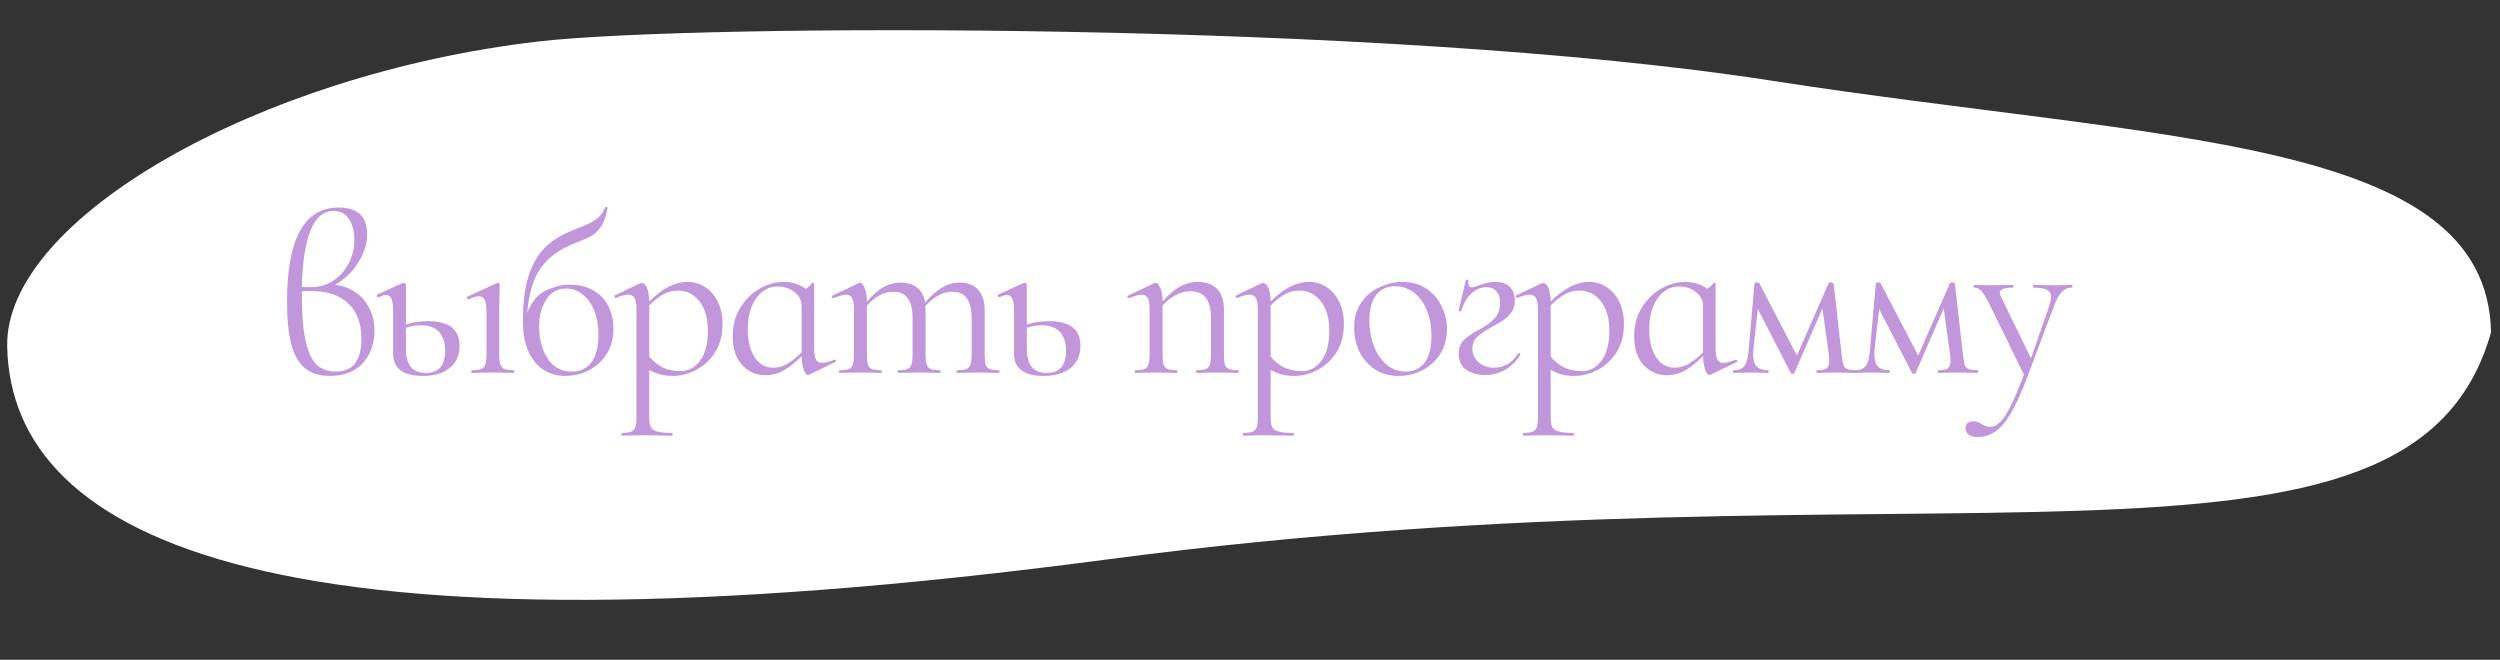
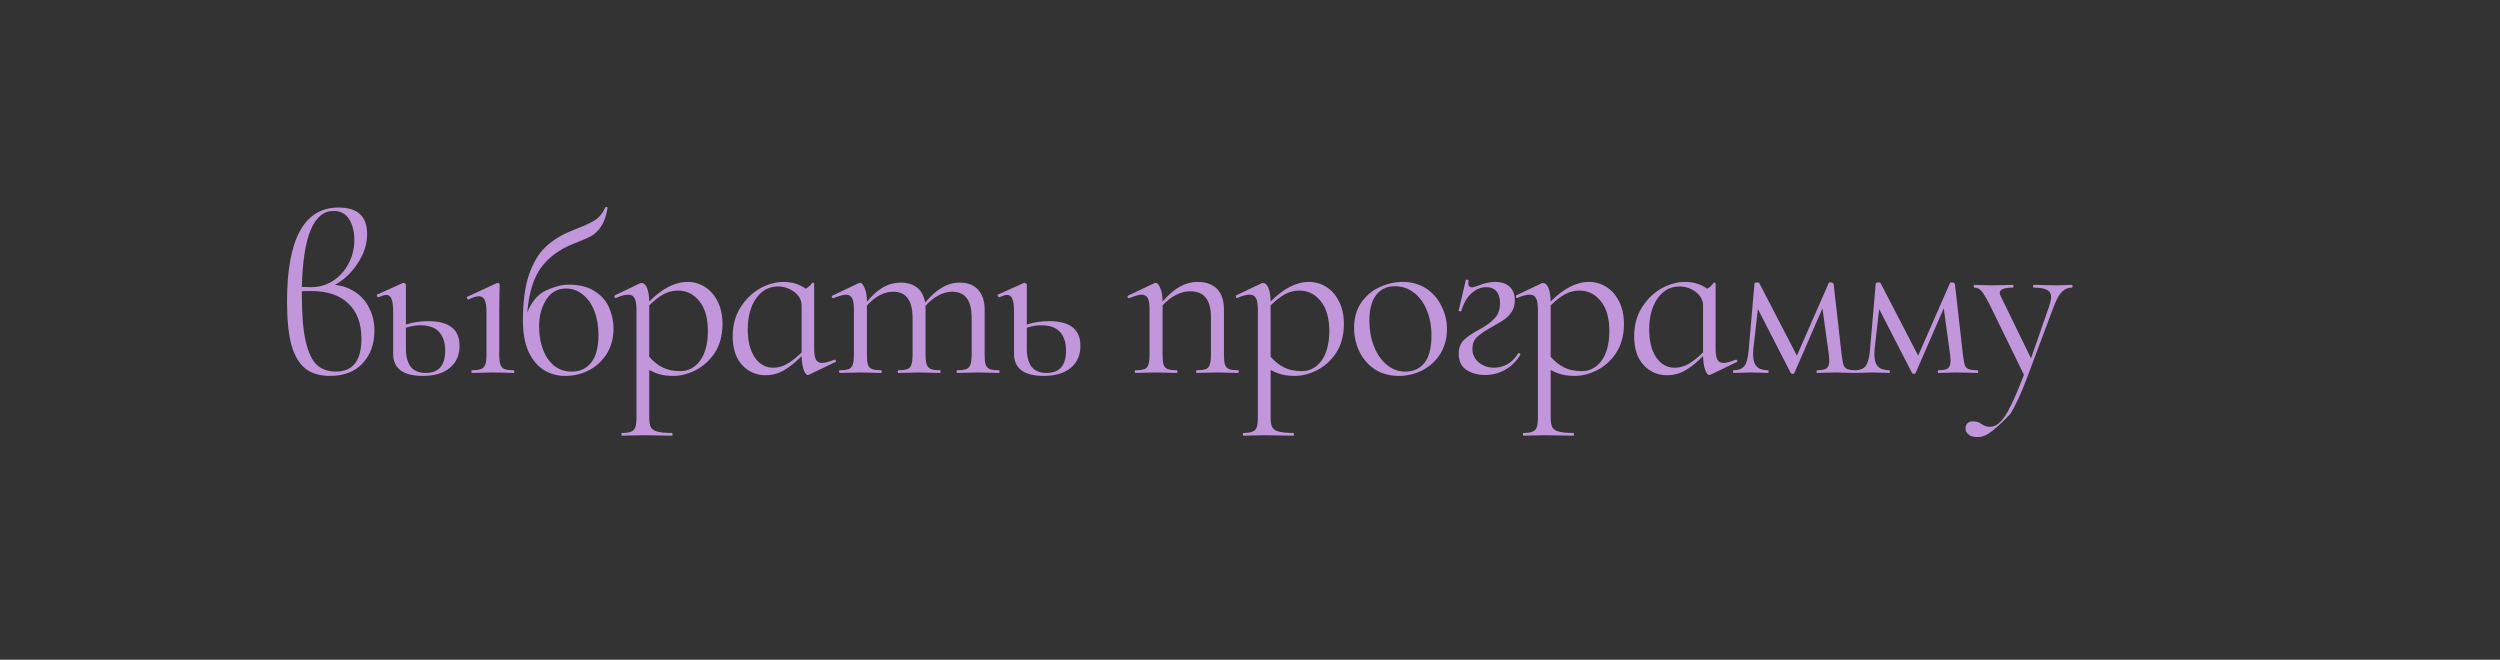
<svg xmlns="http://www.w3.org/2000/svg" width="504" height="133" viewBox="0 0 504 133" fill="none">
  <rect x="0" y="0" width="504" height="133" fill="#333333" stroke="none" />
-   <path d="M502.195 66.991C486.138 123.886 389.557 90.765 223.146 112.79C56.733 134.814 2.247 109.381 1.449 69.834C0.932 44.254 51.801 15.003 108.45 8.372C139.379 4.752 279.548 4.168 357.071 16.251C435.858 28.531 501.397 27.444 502.195 66.991Z" fill="white" />
-   <path d="M67.526 57.431C69.029 57.584 70.378 58.059 71.574 58.856C72.801 59.654 73.751 60.727 74.426 62.077C75.132 63.426 75.484 64.959 75.484 66.677C75.484 69.314 74.702 71.491 73.138 73.209C71.574 74.926 69.366 75.784 66.514 75.784C64.521 75.784 62.895 75.309 61.638 74.359C60.381 73.408 59.43 71.844 58.786 69.666C58.173 67.459 57.866 64.499 57.866 60.788C57.866 48.154 61.331 41.837 68.262 41.837C72.096 41.837 74.012 43.615 74.012 47.172C74.012 49.197 73.383 51.159 72.126 53.06C70.9 54.962 69.366 56.419 67.526 57.431ZM67.25 42.526C63.233 42.526 61.102 47.633 60.856 57.844C61.285 57.875 61.899 57.891 62.696 57.891C64.352 57.891 65.84 57.461 67.158 56.602C68.507 55.713 69.55 54.548 70.286 53.106C71.053 51.635 71.436 50.071 71.436 48.414C71.436 46.697 71.084 45.286 70.378 44.182C69.673 43.078 68.63 42.526 67.25 42.526ZM67.71 74.91C71.145 74.91 72.862 72.703 72.862 68.287C72.862 65.189 71.973 62.812 70.194 61.157C68.446 59.501 65.962 58.672 62.742 58.672C61.914 58.672 61.285 58.688 60.856 58.718V59.547C60.856 63.502 61.117 66.6 61.638 68.838C62.16 71.077 62.911 72.656 63.892 73.576C64.874 74.466 66.146 74.91 67.71 74.91ZM86.342 64.745C90.543 64.745 92.644 66.4 92.644 69.713C92.644 71.614 91.984 73.101 90.666 74.174C89.378 75.248 87.568 75.784 85.238 75.784C83.275 75.784 81.788 75.416 80.776 74.68C79.764 73.914 79.258 72.81 79.258 71.368V62.858C79.258 61.663 79.15 60.804 78.936 60.282C78.721 59.73 78.368 59.455 77.878 59.455C77.54 59.455 77.019 59.608 76.314 59.914H76.268C76.145 59.914 76.053 59.838 75.992 59.684C75.93 59.501 75.961 59.393 76.084 59.362L81.19 57.062L81.374 57.017C81.466 57.017 81.558 57.062 81.65 57.154C81.772 57.216 81.834 57.292 81.834 57.385V65.434C83.183 64.975 84.686 64.745 86.342 64.745ZM103.546 74.635C103.638 74.635 103.684 74.727 103.684 74.91C103.684 75.094 103.638 75.186 103.546 75.186C102.84 75.186 102.273 75.171 101.844 75.141L99.36 75.094L96.876 75.141C96.446 75.171 95.864 75.186 95.128 75.186C95.066 75.186 95.036 75.094 95.036 74.91C95.036 74.727 95.066 74.635 95.128 74.635C95.956 74.635 96.569 74.558 96.968 74.404C97.397 74.221 97.688 73.914 97.842 73.484C97.995 73.025 98.072 72.35 98.072 71.46V62.858C98.072 61.755 97.949 60.957 97.704 60.467C97.489 59.976 97.106 59.73 96.554 59.73C96.002 59.73 95.312 59.945 94.484 60.374H94.438C94.315 60.374 94.223 60.298 94.162 60.145C94.1 59.991 94.116 59.884 94.208 59.822L100.188 57.062L100.372 57.017C100.433 57.017 100.51 57.062 100.602 57.154C100.694 57.216 100.74 57.292 100.74 57.385C100.74 57.599 100.724 58.212 100.694 59.224C100.663 60.236 100.648 61.432 100.648 62.812V71.46C100.648 72.38 100.724 73.055 100.878 73.484C101.031 73.914 101.307 74.221 101.706 74.404C102.104 74.558 102.718 74.635 103.546 74.635ZM85.836 75.186C88.442 75.186 89.746 73.684 89.746 70.678C89.746 69.115 89.347 67.873 88.55 66.953C87.752 66.032 86.48 65.573 84.732 65.573C83.781 65.573 82.815 65.741 81.834 66.079V70.311C81.834 71.874 82.156 73.086 82.8 73.945C83.474 74.772 84.486 75.186 85.836 75.186ZM114.666 57.385C116.812 57.385 118.56 57.829 119.91 58.718C121.259 59.577 122.225 60.681 122.808 62.031C123.39 63.38 123.682 64.775 123.682 66.216C123.682 68.148 123.237 69.835 122.348 71.276C121.458 72.718 120.262 73.837 118.76 74.635C117.288 75.401 115.662 75.784 113.884 75.784C112.381 75.784 110.986 75.401 109.698 74.635C108.41 73.837 107.367 72.611 106.57 70.954C105.803 69.268 105.42 67.167 105.42 64.653C105.42 60.911 105.818 57.844 106.616 55.453C107.444 53.03 108.578 51.129 110.02 49.748C111.492 48.368 113.347 47.249 115.586 46.391L116.46 46.023C117.932 45.471 119.097 44.919 119.956 44.367C120.814 43.815 121.504 42.971 122.026 41.837C122.056 41.714 122.148 41.683 122.302 41.745C122.486 41.775 122.547 41.837 122.486 41.928C122.21 43.554 121.765 44.811 121.152 45.7C120.569 46.559 119.894 47.203 119.128 47.633C118.361 48.031 117.15 48.553 115.494 49.197C112.734 50.3 110.587 51.895 109.054 53.98C107.551 56.035 106.631 59.041 106.294 62.996C107.183 60.788 108.456 59.301 110.112 58.535C111.798 57.768 113.316 57.385 114.666 57.385ZM115.264 74.91C116.92 74.91 118.223 74.312 119.174 73.117C120.155 71.89 120.646 70.019 120.646 67.504C120.646 65.695 120.37 64.085 119.818 62.675C119.266 61.264 118.484 60.16 117.472 59.362C116.49 58.565 115.371 58.166 114.114 58.166C112.396 58.166 111.062 58.918 110.112 60.42C109.161 61.923 108.686 63.702 108.686 65.757C108.686 68.394 109.268 70.587 110.434 72.335C111.599 74.052 113.209 74.91 115.264 74.91ZM138.617 56.833C139.874 56.833 141.04 57.17 142.113 57.844C143.186 58.519 144.045 59.501 144.689 60.788C145.333 62.077 145.655 63.579 145.655 65.296C145.655 67.597 145.134 69.544 144.091 71.138C143.048 72.703 141.76 73.868 140.227 74.635C138.724 75.401 137.237 75.784 135.765 75.784C134.814 75.784 133.956 75.692 133.189 75.508C132.453 75.325 131.686 75.018 130.889 74.588V84.111C130.889 85.031 130.996 85.705 131.211 86.135C131.456 86.564 131.901 86.855 132.545 87.008C133.189 87.192 134.17 87.284 135.489 87.284C135.55 87.284 135.581 87.376 135.581 87.561C135.581 87.745 135.55 87.837 135.489 87.837C134.446 87.837 133.618 87.821 133.005 87.79L129.647 87.745L127.117 87.79C126.688 87.821 126.12 87.837 125.415 87.837C125.323 87.837 125.277 87.745 125.277 87.561C125.277 87.376 125.323 87.284 125.415 87.284C126.243 87.284 126.856 87.192 127.255 87.008C127.654 86.855 127.93 86.564 128.083 86.135C128.236 85.705 128.313 85.031 128.313 84.111V62.49C128.313 61.386 128.19 60.605 127.945 60.145C127.7 59.654 127.27 59.408 126.657 59.408C125.982 59.408 125.17 59.623 124.219 60.053L124.127 60.099C124.004 60.099 123.928 60.022 123.897 59.868C123.836 59.715 123.851 59.608 123.943 59.547L129.049 57.108C129.11 57.078 129.218 57.062 129.371 57.062C129.8 57.062 130.153 57.385 130.429 58.029C130.705 58.672 130.858 59.593 130.889 60.788C133.496 58.151 136.072 56.833 138.617 56.833ZM137.145 74.819C138.77 74.819 140.104 74.113 141.147 72.703C142.19 71.261 142.711 69.268 142.711 66.722C142.711 64.147 142.144 62.153 141.009 60.742C139.874 59.301 138.433 58.581 136.685 58.581C135.612 58.581 134.615 58.841 133.695 59.362C132.775 59.884 131.84 60.62 130.889 61.571V71.921C131.717 72.871 132.622 73.592 133.603 74.082C134.584 74.573 135.765 74.819 137.145 74.819ZM168.275 72.519C168.398 72.519 168.474 72.595 168.505 72.749C168.566 72.871 168.536 72.948 168.413 72.978L163.077 75.555C163.016 75.585 162.939 75.6 162.847 75.6C162.571 75.6 162.295 75.248 162.019 74.543C161.774 73.806 161.636 72.886 161.605 71.782C160.47 72.948 159.32 73.883 158.155 74.588C156.99 75.294 155.717 75.647 154.337 75.647C152.466 75.647 150.887 74.957 149.599 73.576C148.342 72.197 147.713 70.264 147.713 67.781C147.713 65.573 148.234 63.641 149.277 61.984C150.32 60.328 151.623 59.056 153.187 58.166C154.782 57.277 156.376 56.833 157.971 56.833C159.688 56.833 161.176 57.292 162.433 58.212C162.985 57.906 163.414 57.507 163.721 57.017C163.752 56.955 163.828 56.955 163.951 57.017C164.074 57.047 164.135 57.093 164.135 57.154V70.264C164.135 71.307 164.258 72.058 164.503 72.519C164.748 72.948 165.162 73.162 165.745 73.162C166.266 73.162 167.079 72.948 168.183 72.519H168.275ZM155.901 74.129C156.913 74.129 157.879 73.853 158.799 73.3C159.75 72.718 160.685 71.966 161.605 71.046V61.663C161.605 60.528 161.114 59.593 160.133 58.856C159.152 58.12 158.048 57.752 156.821 57.752C155.012 57.752 153.54 58.565 152.405 60.191C151.301 61.785 150.749 63.87 150.749 66.447C150.749 68.746 151.209 70.602 152.129 72.013C153.08 73.423 154.337 74.129 155.901 74.129ZM201.36 74.635C201.452 74.635 201.498 74.727 201.498 74.91C201.498 75.094 201.452 75.186 201.36 75.186C200.655 75.186 200.087 75.171 199.658 75.141L197.174 75.094L194.69 75.141C194.261 75.171 193.693 75.186 192.988 75.186C192.896 75.186 192.85 75.094 192.85 74.91C192.85 74.727 192.896 74.635 192.988 74.635C193.816 74.635 194.429 74.558 194.828 74.404C195.227 74.221 195.503 73.914 195.656 73.484C195.809 73.025 195.886 72.35 195.886 71.46V64.147C195.886 62.337 195.564 61.003 194.92 60.145C194.276 59.255 193.279 58.81 191.93 58.81C191.01 58.81 190.075 59.071 189.124 59.593C188.204 60.083 187.345 60.788 186.548 61.709C186.579 61.862 186.594 62.107 186.594 62.444V71.46C186.594 72.38 186.671 73.055 186.824 73.484C186.977 73.914 187.253 74.221 187.652 74.404C188.051 74.558 188.664 74.635 189.492 74.635C189.584 74.635 189.63 74.727 189.63 74.91C189.63 75.094 189.584 75.186 189.492 75.186C188.787 75.186 188.219 75.171 187.79 75.141L185.306 75.094L182.776 75.141C182.377 75.171 181.825 75.186 181.12 75.186C181.028 75.186 180.982 75.094 180.982 74.91C180.982 74.727 181.028 74.635 181.12 74.635C181.948 74.635 182.561 74.558 182.96 74.404C183.359 74.221 183.619 73.914 183.742 73.484C183.895 73.055 183.972 72.38 183.972 71.46V64.147C183.972 62.337 183.65 61.003 183.006 60.145C182.362 59.255 181.381 58.81 180.062 58.81C179.142 58.81 178.222 59.056 177.302 59.547C176.382 60.037 175.539 60.727 174.772 61.617V71.46C174.772 72.38 174.833 73.055 174.956 73.484C175.109 73.914 175.385 74.221 175.784 74.404C176.183 74.558 176.796 74.635 177.624 74.635C177.716 74.635 177.762 74.727 177.762 74.91C177.762 75.094 177.716 75.186 177.624 75.186C176.919 75.186 176.367 75.171 175.968 75.141L173.484 75.094L170.954 75.141C170.555 75.171 170.003 75.186 169.298 75.186C169.206 75.186 169.16 75.094 169.16 74.91C169.16 74.727 169.206 74.635 169.298 74.635C170.126 74.635 170.739 74.558 171.138 74.404C171.537 74.221 171.797 73.914 171.92 73.484C172.073 73.055 172.15 72.38 172.15 71.46V62.352C172.15 61.31 172.027 60.559 171.782 60.099C171.537 59.639 171.123 59.408 170.54 59.408C170.049 59.408 169.221 59.639 168.056 60.099H167.964C167.841 60.099 167.749 60.037 167.688 59.914C167.657 59.761 167.703 59.654 167.826 59.593L173.162 57.062C173.223 57.032 173.315 57.017 173.438 57.017C173.714 57.017 174.005 57.369 174.312 58.075C174.619 58.78 174.772 59.684 174.772 60.788V60.834C175.876 59.485 176.98 58.504 178.084 57.891C179.188 57.277 180.338 56.971 181.534 56.971C182.914 56.971 184.033 57.308 184.892 57.983C185.751 58.657 186.287 59.669 186.502 61.019C187.637 59.639 188.771 58.627 189.906 57.983C191.041 57.308 192.221 56.971 193.448 56.971C195.073 56.971 196.315 57.446 197.174 58.397C198.063 59.316 198.508 60.697 198.508 62.536V71.46C198.508 72.38 198.569 73.055 198.692 73.484C198.845 73.914 199.121 74.221 199.52 74.404C199.919 74.558 200.532 74.635 201.36 74.635ZM211.512 64.745C215.713 64.745 217.814 66.4 217.814 69.713C217.814 71.614 217.155 73.101 215.836 74.174C214.548 75.248 212.739 75.784 210.408 75.784C208.445 75.784 206.958 75.416 205.946 74.68C204.934 73.914 204.428 72.81 204.428 71.368V62.858C204.428 61.663 204.321 60.804 204.106 60.282C203.891 59.73 203.539 59.455 203.048 59.455C202.711 59.455 202.189 59.608 201.484 59.914H201.438C201.315 59.914 201.223 59.838 201.162 59.684C201.101 59.501 201.131 59.393 201.254 59.362L206.36 57.062L206.544 57.017C206.636 57.017 206.728 57.062 206.82 57.154C206.943 57.216 207.004 57.292 207.004 57.385V65.434C208.353 64.975 209.856 64.745 211.512 64.745ZM211.006 75.186C213.613 75.186 214.916 73.684 214.916 70.678C214.916 69.115 214.517 67.873 213.72 66.953C212.923 66.032 211.65 65.573 209.902 65.573C208.951 65.573 207.985 65.741 207.004 66.079V70.311C207.004 71.874 207.326 73.086 207.97 73.945C208.645 74.772 209.657 75.186 211.006 75.186ZM249.602 74.635C249.694 74.635 249.74 74.727 249.74 74.91C249.74 75.094 249.694 75.186 249.602 75.186C248.897 75.186 248.345 75.171 247.946 75.141L245.462 75.094L242.932 75.141C242.533 75.171 241.981 75.186 241.276 75.186C241.184 75.186 241.138 75.094 241.138 74.91C241.138 74.727 241.184 74.635 241.276 74.635C242.104 74.635 242.717 74.558 243.116 74.404C243.515 74.221 243.775 73.914 243.898 73.484C244.051 73.055 244.128 72.38 244.128 71.46V64.008C244.128 62.199 243.775 60.865 243.07 60.007C242.395 59.148 241.337 58.718 239.896 58.718C238.945 58.718 237.979 58.979 236.998 59.501C236.047 59.991 235.173 60.681 234.376 61.571V71.46C234.376 72.38 234.437 73.055 234.56 73.484C234.713 73.914 234.989 74.221 235.388 74.404C235.787 74.558 236.4 74.635 237.228 74.635C237.32 74.635 237.366 74.727 237.366 74.91C237.366 75.094 237.32 75.186 237.228 75.186C236.523 75.186 235.971 75.171 235.572 75.141L233.088 75.094L230.558 75.141C230.159 75.171 229.607 75.186 228.902 75.186C228.81 75.186 228.764 75.094 228.764 74.91C228.764 74.727 228.81 74.635 228.902 74.635C229.73 74.635 230.343 74.558 230.742 74.404C231.141 74.221 231.401 73.914 231.524 73.484C231.677 73.055 231.754 72.38 231.754 71.46V62.352C231.754 61.31 231.631 60.559 231.386 60.099C231.141 59.639 230.727 59.408 230.144 59.408C229.653 59.408 228.825 59.639 227.66 60.099H227.568C227.445 60.099 227.353 60.037 227.292 59.914C227.261 59.761 227.307 59.654 227.43 59.593L232.766 57.062C232.827 57.032 232.919 57.017 233.042 57.017C233.318 57.017 233.609 57.369 233.916 58.075C234.223 58.78 234.376 59.684 234.376 60.788C235.541 59.439 236.691 58.443 237.826 57.798C238.991 57.154 240.187 56.833 241.414 56.833C243.131 56.833 244.45 57.308 245.37 58.258C246.29 59.209 246.75 60.605 246.75 62.444V71.46C246.75 72.38 246.811 73.055 246.934 73.484C247.087 73.914 247.363 74.221 247.762 74.404C248.161 74.558 248.774 74.635 249.602 74.635ZM263.89 56.833C265.147 56.833 266.312 57.17 267.386 57.844C268.459 58.519 269.318 59.501 269.962 60.788C270.606 62.077 270.928 63.579 270.928 65.296C270.928 67.597 270.406 69.544 269.364 71.138C268.321 72.703 267.033 73.868 265.5 74.635C263.997 75.401 262.51 75.784 261.038 75.784C260.087 75.784 259.228 75.692 258.462 75.508C257.726 75.325 256.959 75.018 256.162 74.588V84.111C256.162 85.031 256.269 85.705 256.484 86.135C256.729 86.564 257.174 86.855 257.818 87.008C258.462 87.192 259.443 87.284 260.762 87.284C260.823 87.284 260.854 87.376 260.854 87.561C260.854 87.745 260.823 87.837 260.762 87.837C259.719 87.837 258.891 87.821 258.278 87.79L254.92 87.745L252.39 87.79C251.96 87.821 251.393 87.837 250.688 87.837C250.596 87.837 250.55 87.745 250.55 87.561C250.55 87.376 250.596 87.284 250.688 87.284C251.516 87.284 252.129 87.192 252.528 87.008C252.926 86.855 253.202 86.564 253.356 86.135C253.509 85.705 253.586 85.031 253.586 84.111V62.49C253.586 61.386 253.463 60.605 253.218 60.145C252.972 59.654 252.543 59.408 251.93 59.408C251.255 59.408 250.442 59.623 249.492 60.053L249.4 60.099C249.277 60.099 249.2 60.022 249.17 59.868C249.108 59.715 249.124 59.608 249.216 59.547L254.322 57.108C254.383 57.078 254.49 57.062 254.644 57.062C255.073 57.062 255.426 57.385 255.702 58.029C255.978 58.672 256.131 59.593 256.162 60.788C258.768 58.151 261.344 56.833 263.89 56.833ZM262.418 74.819C264.043 74.819 265.377 74.113 266.42 72.703C267.462 71.261 267.984 69.268 267.984 66.722C267.984 64.147 267.416 62.153 266.282 60.742C265.147 59.301 263.706 58.581 261.958 58.581C260.884 58.581 259.888 58.841 258.968 59.362C258.048 59.884 257.112 60.62 256.162 61.571V71.921C256.99 72.871 257.894 73.592 258.876 74.082C259.857 74.573 261.038 74.819 262.418 74.819ZM281.956 75.784C280.177 75.784 278.598 75.355 277.218 74.496C275.869 73.607 274.826 72.427 274.09 70.954C273.354 69.452 272.986 67.826 272.986 66.079C272.986 64.085 273.461 62.398 274.412 61.019C275.393 59.608 276.635 58.565 278.138 57.891C279.671 57.185 281.22 56.833 282.784 56.833C284.593 56.833 286.173 57.277 287.522 58.166C288.871 59.056 289.899 60.236 290.604 61.709C291.34 63.15 291.708 64.683 291.708 66.308C291.708 68.21 291.263 69.881 290.374 71.323C289.485 72.733 288.289 73.837 286.786 74.635C285.314 75.401 283.704 75.784 281.956 75.784ZM283.29 74.91C284.977 74.91 286.28 74.312 287.2 73.117C288.12 71.921 288.58 70.081 288.58 67.597C288.58 65.695 288.258 63.993 287.614 62.49C287.001 60.988 286.142 59.822 285.038 58.995C283.934 58.136 282.677 57.706 281.266 57.706C279.61 57.706 278.322 58.304 277.402 59.501C276.513 60.697 276.068 62.414 276.068 64.653C276.068 66.523 276.375 68.24 276.988 69.805C277.601 71.368 278.46 72.611 279.564 73.531C280.668 74.451 281.91 74.91 283.29 74.91ZM299.644 57.891C298.57 57.891 297.574 58.304 296.654 59.133C295.734 59.961 295.044 61.157 294.584 62.721C294.584 62.751 294.522 62.767 294.4 62.767C294.154 62.767 294.047 62.705 294.078 62.583L295.504 56.465C295.565 56.403 295.626 56.373 295.688 56.373C295.78 56.373 295.872 56.403 295.964 56.465C296.056 56.495 296.086 56.526 296.056 56.556C296.025 56.679 296.01 56.848 296.01 57.062C296.01 57.369 296.086 57.599 296.24 57.752C296.393 57.875 296.562 57.937 296.746 57.937C296.93 57.937 297.359 57.814 298.034 57.569C299.291 57.078 300.41 56.833 301.392 56.833C302.71 56.833 303.707 57.17 304.382 57.844C305.056 58.489 305.394 59.393 305.394 60.559C305.394 61.417 305.194 62.169 304.796 62.812C304.397 63.426 303.906 63.947 303.324 64.376C302.741 64.775 301.928 65.266 300.886 65.849C299.475 66.615 298.448 67.305 297.804 67.918C297.16 68.501 296.838 69.299 296.838 70.311C296.838 71.415 297.267 72.335 298.126 73.07C298.984 73.776 300.012 74.129 301.208 74.129C302.158 74.129 303.048 73.898 303.876 73.439C304.734 72.948 305.455 72.227 306.038 71.276C306.068 71.215 306.13 71.184 306.222 71.184C306.314 71.184 306.39 71.231 306.452 71.323C306.513 71.415 306.513 71.507 306.452 71.599C305.654 72.886 304.627 73.883 303.37 74.588C302.143 75.263 300.824 75.6 299.414 75.6C297.972 75.6 296.715 75.263 295.642 74.588C294.599 73.883 294.078 72.794 294.078 71.323C294.078 70.188 294.4 69.283 295.044 68.609C295.718 67.934 296.746 67.228 298.126 66.493C299.536 65.726 300.594 64.959 301.3 64.192C302.036 63.426 302.404 62.398 302.404 61.111C302.404 60.068 302.158 59.27 301.668 58.718C301.208 58.166 300.533 57.891 299.644 57.891ZM320.349 56.833C321.607 56.833 322.772 57.17 323.845 57.844C324.919 58.519 325.777 59.501 326.421 60.788C327.065 62.077 327.387 63.579 327.387 65.296C327.387 67.597 326.866 69.544 325.823 71.138C324.781 72.703 323.493 73.868 321.959 74.635C320.457 75.401 318.969 75.784 317.497 75.784C316.547 75.784 315.688 75.692 314.921 75.508C314.185 75.325 313.419 75.018 312.621 74.588V84.111C312.621 85.031 312.729 85.705 312.943 86.135C313.189 86.564 313.633 86.855 314.277 87.008C314.921 87.192 315.903 87.284 317.221 87.284C317.283 87.284 317.313 87.376 317.313 87.561C317.313 87.745 317.283 87.837 317.221 87.837C316.179 87.837 315.351 87.821 314.737 87.79L311.379 87.745L308.849 87.79C308.42 87.821 307.853 87.837 307.147 87.837C307.055 87.837 307.009 87.745 307.009 87.561C307.009 87.376 307.055 87.284 307.147 87.284C307.975 87.284 308.589 87.192 308.987 87.008C309.386 86.855 309.662 86.564 309.815 86.135C309.969 85.705 310.045 85.031 310.045 84.111V62.49C310.045 61.386 309.923 60.605 309.677 60.145C309.432 59.654 309.003 59.408 308.389 59.408C307.715 59.408 306.902 59.623 305.951 60.053L305.859 60.099C305.737 60.099 305.66 60.022 305.629 59.868C305.568 59.715 305.583 59.608 305.675 59.547L310.781 57.108C310.843 57.078 310.95 57.062 311.103 57.062C311.533 57.062 311.885 57.385 312.161 58.029C312.437 58.672 312.591 59.593 312.621 60.788C315.228 58.151 317.804 56.833 320.349 56.833ZM318.877 74.819C320.503 74.819 321.837 74.113 322.879 72.703C323.922 71.261 324.443 69.268 324.443 66.722C324.443 64.147 323.876 62.153 322.741 60.742C321.607 59.301 320.165 58.581 318.417 58.581C317.344 58.581 316.347 58.841 315.427 59.362C314.507 59.884 313.572 60.62 312.621 61.571V71.921C313.449 72.871 314.354 73.592 315.335 74.082C316.317 74.573 317.497 74.819 318.877 74.819ZM350.007 72.519C350.13 72.519 350.207 72.595 350.237 72.749C350.299 72.871 350.268 72.948 350.145 72.978L344.809 75.555C344.748 75.585 344.671 75.6 344.579 75.6C344.303 75.6 344.027 75.248 343.751 74.543C343.506 73.806 343.368 72.886 343.337 71.782C342.203 72.948 341.053 73.883 339.887 74.588C338.722 75.294 337.449 75.647 336.069 75.647C334.199 75.647 332.619 74.957 331.331 73.576C330.074 72.197 329.445 70.264 329.445 67.781C329.445 65.573 329.967 63.641 331.009 61.984C332.052 60.328 333.355 59.056 334.919 58.166C336.514 57.277 338.109 56.833 339.703 56.833C341.421 56.833 342.908 57.292 344.165 58.212C344.717 57.906 345.147 57.507 345.453 57.017C345.484 56.955 345.561 56.955 345.683 57.017C345.806 57.047 345.867 57.093 345.867 57.154V70.264C345.867 71.307 345.99 72.058 346.235 72.519C346.481 72.948 346.895 73.162 347.477 73.162C347.999 73.162 348.811 72.948 349.915 72.519H350.007ZM337.633 74.129C338.645 74.129 339.611 73.853 340.531 73.3C341.482 72.718 342.417 71.966 343.337 71.046V61.663C343.337 60.528 342.847 59.593 341.865 58.856C340.884 58.12 339.78 57.752 338.553 57.752C336.744 57.752 335.272 58.565 334.137 60.191C333.033 61.785 332.481 63.87 332.481 66.447C332.481 68.746 332.941 70.602 333.861 72.013C334.812 73.423 336.069 74.129 337.633 74.129ZM374.26 74.635C374.322 74.635 374.352 74.727 374.352 74.91C374.352 75.094 374.322 75.186 374.26 75.186C373.432 75.186 372.788 75.171 372.328 75.141L370.074 75.094L367.866 75.141C367.498 75.171 366.992 75.186 366.348 75.186C366.256 75.186 366.21 75.094 366.21 74.91C366.21 74.727 366.256 74.635 366.348 74.635C367.238 74.635 367.866 74.512 368.234 74.266C368.602 73.99 368.786 73.469 368.786 72.703C368.786 72.519 368.756 72.12 368.694 71.507L367.406 62.169L361.748 75.186C361.718 75.309 361.595 75.371 361.38 75.371C361.227 75.371 361.104 75.309 361.012 75.186L354.388 62.306L353.468 70.403C353.438 70.648 353.422 70.985 353.422 71.415C353.422 72.549 353.668 73.377 354.158 73.898C354.649 74.389 355.4 74.635 356.412 74.635C356.504 74.635 356.55 74.727 356.55 74.91C356.55 75.094 356.504 75.186 356.412 75.186C355.738 75.186 355.232 75.171 354.894 75.141L353.008 75.094L351.076 75.141C350.708 75.171 350.187 75.186 349.512 75.186C349.42 75.186 349.374 75.094 349.374 74.91C349.374 74.727 349.42 74.635 349.512 74.635C350.555 74.635 351.291 74.328 351.72 73.715C352.15 73.101 352.426 71.997 352.548 70.403L353.698 57.2C353.698 57.108 353.744 57.047 353.836 57.017C353.959 56.955 354.082 56.925 354.204 56.925C354.419 56.925 354.572 56.971 354.664 57.062L362.254 71.691L368.648 57.108C368.679 56.986 368.817 56.925 369.062 56.925C369.216 56.925 369.338 56.955 369.43 57.017C369.553 57.078 369.63 57.154 369.66 57.246L371.27 71.46C371.393 72.472 371.516 73.178 371.638 73.576C371.792 73.975 372.052 74.251 372.42 74.404C372.788 74.558 373.402 74.635 374.26 74.635ZM398.71 74.635C398.772 74.635 398.802 74.727 398.802 74.91C398.802 75.094 398.772 75.186 398.71 75.186C397.882 75.186 397.238 75.171 396.778 75.141L394.524 75.094L392.316 75.141C391.948 75.171 391.442 75.186 390.798 75.186C390.706 75.186 390.66 75.094 390.66 74.91C390.66 74.727 390.706 74.635 390.798 74.635C391.688 74.635 392.316 74.512 392.684 74.266C393.052 73.99 393.236 73.469 393.236 72.703C393.236 72.519 393.206 72.12 393.144 71.507L391.856 62.169L386.198 75.186C386.168 75.309 386.045 75.371 385.83 75.371C385.677 75.371 385.554 75.309 385.462 75.186L378.838 62.306L377.918 70.403C377.888 70.648 377.872 70.985 377.872 71.415C377.872 72.549 378.118 73.377 378.608 73.898C379.099 74.389 379.85 74.635 380.862 74.635C380.954 74.635 381 74.727 381 74.91C381 75.094 380.954 75.186 380.862 75.186C380.188 75.186 379.682 75.171 379.344 75.141L377.458 75.094L375.526 75.141C375.158 75.171 374.637 75.186 373.962 75.186C373.87 75.186 373.824 75.094 373.824 74.91C373.824 74.727 373.87 74.635 373.962 74.635C375.005 74.635 375.741 74.328 376.17 73.715C376.6 73.101 376.876 71.997 376.998 70.403L378.148 57.2C378.148 57.108 378.194 57.047 378.286 57.017C378.409 56.955 378.532 56.925 378.654 56.925C378.869 56.925 379.022 56.971 379.114 57.062L386.704 71.691L393.098 57.108C393.129 56.986 393.267 56.925 393.512 56.925C393.666 56.925 393.788 56.955 393.88 57.017C394.003 57.078 394.08 57.154 394.11 57.246L395.72 71.46C395.843 72.472 395.966 73.178 396.088 73.576C396.242 73.975 396.502 74.251 396.87 74.404C397.238 74.558 397.852 74.635 398.71 74.635ZM417.686 57.431C417.778 57.431 417.824 57.523 417.824 57.706C417.824 57.891 417.778 57.983 417.686 57.983C416.92 57.983 416.26 58.258 415.708 58.81C415.156 59.362 414.635 60.267 414.144 61.525L408.532 76.475C407.398 79.449 406.324 81.764 405.312 83.421C404.331 85.107 403.304 86.303 402.23 87.008C401.188 87.745 399.976 88.112 398.596 88.112C397.922 88.112 397.37 87.959 396.94 87.653C396.48 87.346 396.25 86.901 396.25 86.319C396.25 85.889 396.388 85.552 396.664 85.306C396.94 85.061 397.278 84.939 397.676 84.939C398.075 84.939 398.412 84.984 398.688 85.076C398.964 85.168 399.256 85.322 399.562 85.537C399.624 85.567 399.792 85.659 400.068 85.812C400.375 85.966 400.743 86.043 401.172 86.043C401.908 86.043 402.598 85.721 403.242 85.076C403.917 84.433 404.622 83.344 405.358 81.811C406.125 80.308 407.014 78.222 408.026 75.555L401.034 61.248C400.329 59.899 399.792 59.025 399.424 58.627C399.056 58.197 398.581 57.983 397.998 57.983C397.937 57.983 397.906 57.891 397.906 57.706C397.906 57.523 397.937 57.431 397.998 57.431L399.562 57.477C399.93 57.507 400.436 57.523 401.08 57.523L404.024 57.477C404.454 57.446 405.052 57.431 405.818 57.431C405.88 57.431 405.91 57.523 405.91 57.706C405.91 57.891 405.88 57.983 405.818 57.983C404.04 57.983 403.15 58.335 403.15 59.041C403.15 59.224 403.227 59.47 403.38 59.776L409.452 72.243L413.132 61.663C413.378 60.926 413.5 60.344 413.5 59.914C413.5 59.209 413.224 58.718 412.672 58.443C412.12 58.136 411.216 57.983 409.958 57.983C409.897 57.983 409.866 57.891 409.866 57.706C409.866 57.523 409.897 57.431 409.958 57.431C410.786 57.431 411.415 57.446 411.844 57.477L414.604 57.523L416.26 57.477C416.567 57.446 417.042 57.431 417.686 57.431Z" fill="#C196DA" />
+   <path d="M67.526 57.431C69.029 57.584 70.378 58.059 71.574 58.856C72.801 59.654 73.751 60.727 74.426 62.077C75.132 63.426 75.484 64.959 75.484 66.677C75.484 69.314 74.702 71.491 73.138 73.209C71.574 74.926 69.366 75.784 66.514 75.784C64.521 75.784 62.895 75.309 61.638 74.359C60.381 73.408 59.43 71.844 58.786 69.666C58.173 67.459 57.866 64.499 57.866 60.788C57.866 48.154 61.331 41.837 68.262 41.837C72.096 41.837 74.012 43.615 74.012 47.172C74.012 49.197 73.383 51.159 72.126 53.06C70.9 54.962 69.366 56.419 67.526 57.431ZM67.25 42.526C63.233 42.526 61.102 47.633 60.856 57.844C61.285 57.875 61.899 57.891 62.696 57.891C64.352 57.891 65.84 57.461 67.158 56.602C68.507 55.713 69.55 54.548 70.286 53.106C71.053 51.635 71.436 50.071 71.436 48.414C71.436 46.697 71.084 45.286 70.378 44.182C69.673 43.078 68.63 42.526 67.25 42.526ZM67.71 74.91C71.145 74.91 72.862 72.703 72.862 68.287C72.862 65.189 71.973 62.812 70.194 61.157C68.446 59.501 65.962 58.672 62.742 58.672C61.914 58.672 61.285 58.688 60.856 58.718V59.547C60.856 63.502 61.117 66.6 61.638 68.838C62.16 71.077 62.911 72.656 63.892 73.576C64.874 74.466 66.146 74.91 67.71 74.91ZM86.342 64.745C90.543 64.745 92.644 66.4 92.644 69.713C92.644 71.614 91.984 73.101 90.666 74.174C89.378 75.248 87.568 75.784 85.238 75.784C83.275 75.784 81.788 75.416 80.776 74.68C79.764 73.914 79.258 72.81 79.258 71.368V62.858C79.258 61.663 79.15 60.804 78.936 60.282C78.721 59.73 78.368 59.455 77.878 59.455C77.54 59.455 77.019 59.608 76.314 59.914H76.268C76.145 59.914 76.053 59.838 75.992 59.684C75.93 59.501 75.961 59.393 76.084 59.362L81.19 57.062L81.374 57.017C81.466 57.017 81.558 57.062 81.65 57.154C81.772 57.216 81.834 57.292 81.834 57.385V65.434C83.183 64.975 84.686 64.745 86.342 64.745ZM103.546 74.635C103.638 74.635 103.684 74.727 103.684 74.91C103.684 75.094 103.638 75.186 103.546 75.186C102.84 75.186 102.273 75.171 101.844 75.141L99.36 75.094L96.876 75.141C96.446 75.171 95.864 75.186 95.128 75.186C95.066 75.186 95.036 75.094 95.036 74.91C95.036 74.727 95.066 74.635 95.128 74.635C95.956 74.635 96.569 74.558 96.968 74.404C97.397 74.221 97.688 73.914 97.842 73.484C97.995 73.025 98.072 72.35 98.072 71.46V62.858C98.072 61.755 97.949 60.957 97.704 60.467C97.489 59.976 97.106 59.73 96.554 59.73C96.002 59.73 95.312 59.945 94.484 60.374H94.438C94.315 60.374 94.223 60.298 94.162 60.145C94.1 59.991 94.116 59.884 94.208 59.822L100.188 57.062L100.372 57.017C100.433 57.017 100.51 57.062 100.602 57.154C100.694 57.216 100.74 57.292 100.74 57.385C100.74 57.599 100.724 58.212 100.694 59.224C100.663 60.236 100.648 61.432 100.648 62.812V71.46C100.648 72.38 100.724 73.055 100.878 73.484C101.031 73.914 101.307 74.221 101.706 74.404C102.104 74.558 102.718 74.635 103.546 74.635ZM85.836 75.186C88.442 75.186 89.746 73.684 89.746 70.678C89.746 69.115 89.347 67.873 88.55 66.953C87.752 66.032 86.48 65.573 84.732 65.573C83.781 65.573 82.815 65.741 81.834 66.079V70.311C81.834 71.874 82.156 73.086 82.8 73.945C83.474 74.772 84.486 75.186 85.836 75.186ZM114.666 57.385C116.812 57.385 118.56 57.829 119.91 58.718C121.259 59.577 122.225 60.681 122.808 62.031C123.39 63.38 123.682 64.775 123.682 66.216C123.682 68.148 123.237 69.835 122.348 71.276C121.458 72.718 120.262 73.837 118.76 74.635C117.288 75.401 115.662 75.784 113.884 75.784C112.381 75.784 110.986 75.401 109.698 74.635C108.41 73.837 107.367 72.611 106.57 70.954C105.803 69.268 105.42 67.167 105.42 64.653C105.42 60.911 105.818 57.844 106.616 55.453C107.444 53.03 108.578 51.129 110.02 49.748C111.492 48.368 113.347 47.249 115.586 46.391L116.46 46.023C117.932 45.471 119.097 44.919 119.956 44.367C120.814 43.815 121.504 42.971 122.026 41.837C122.056 41.714 122.148 41.683 122.302 41.745C122.486 41.775 122.547 41.837 122.486 41.928C122.21 43.554 121.765 44.811 121.152 45.7C120.569 46.559 119.894 47.203 119.128 47.633C118.361 48.031 117.15 48.553 115.494 49.197C112.734 50.3 110.587 51.895 109.054 53.98C107.551 56.035 106.631 59.041 106.294 62.996C107.183 60.788 108.456 59.301 110.112 58.535C111.798 57.768 113.316 57.385 114.666 57.385ZM115.264 74.91C116.92 74.91 118.223 74.312 119.174 73.117C120.155 71.89 120.646 70.019 120.646 67.504C120.646 65.695 120.37 64.085 119.818 62.675C119.266 61.264 118.484 60.16 117.472 59.362C116.49 58.565 115.371 58.166 114.114 58.166C112.396 58.166 111.062 58.918 110.112 60.42C109.161 61.923 108.686 63.702 108.686 65.757C108.686 68.394 109.268 70.587 110.434 72.335C111.599 74.052 113.209 74.91 115.264 74.91ZM138.617 56.833C139.874 56.833 141.04 57.17 142.113 57.844C143.186 58.519 144.045 59.501 144.689 60.788C145.333 62.077 145.655 63.579 145.655 65.296C145.655 67.597 145.134 69.544 144.091 71.138C143.048 72.703 141.76 73.868 140.227 74.635C138.724 75.401 137.237 75.784 135.765 75.784C134.814 75.784 133.956 75.692 133.189 75.508C132.453 75.325 131.686 75.018 130.889 74.588V84.111C130.889 85.031 130.996 85.705 131.211 86.135C131.456 86.564 131.901 86.855 132.545 87.008C133.189 87.192 134.17 87.284 135.489 87.284C135.55 87.284 135.581 87.376 135.581 87.561C135.581 87.745 135.55 87.837 135.489 87.837C134.446 87.837 133.618 87.821 133.005 87.79L129.647 87.745L127.117 87.79C126.688 87.821 126.12 87.837 125.415 87.837C125.323 87.837 125.277 87.745 125.277 87.561C125.277 87.376 125.323 87.284 125.415 87.284C126.243 87.284 126.856 87.192 127.255 87.008C127.654 86.855 127.93 86.564 128.083 86.135C128.236 85.705 128.313 85.031 128.313 84.111V62.49C128.313 61.386 128.19 60.605 127.945 60.145C127.7 59.654 127.27 59.408 126.657 59.408C125.982 59.408 125.17 59.623 124.219 60.053L124.127 60.099C124.004 60.099 123.928 60.022 123.897 59.868C123.836 59.715 123.851 59.608 123.943 59.547L129.049 57.108C129.11 57.078 129.218 57.062 129.371 57.062C129.8 57.062 130.153 57.385 130.429 58.029C130.705 58.672 130.858 59.593 130.889 60.788C133.496 58.151 136.072 56.833 138.617 56.833ZM137.145 74.819C138.77 74.819 140.104 74.113 141.147 72.703C142.19 71.261 142.711 69.268 142.711 66.722C142.711 64.147 142.144 62.153 141.009 60.742C139.874 59.301 138.433 58.581 136.685 58.581C135.612 58.581 134.615 58.841 133.695 59.362C132.775 59.884 131.84 60.62 130.889 61.571V71.921C131.717 72.871 132.622 73.592 133.603 74.082C134.584 74.573 135.765 74.819 137.145 74.819ZM168.275 72.519C168.398 72.519 168.474 72.595 168.505 72.749C168.566 72.871 168.536 72.948 168.413 72.978L163.077 75.555C163.016 75.585 162.939 75.6 162.847 75.6C162.571 75.6 162.295 75.248 162.019 74.543C161.774 73.806 161.636 72.886 161.605 71.782C160.47 72.948 159.32 73.883 158.155 74.588C156.99 75.294 155.717 75.647 154.337 75.647C152.466 75.647 150.887 74.957 149.599 73.576C148.342 72.197 147.713 70.264 147.713 67.781C147.713 65.573 148.234 63.641 149.277 61.984C150.32 60.328 151.623 59.056 153.187 58.166C154.782 57.277 156.376 56.833 157.971 56.833C159.688 56.833 161.176 57.292 162.433 58.212C162.985 57.906 163.414 57.507 163.721 57.017C163.752 56.955 163.828 56.955 163.951 57.017C164.074 57.047 164.135 57.093 164.135 57.154V70.264C164.135 71.307 164.258 72.058 164.503 72.519C164.748 72.948 165.162 73.162 165.745 73.162C166.266 73.162 167.079 72.948 168.183 72.519H168.275ZM155.901 74.129C156.913 74.129 157.879 73.853 158.799 73.3C159.75 72.718 160.685 71.966 161.605 71.046V61.663C161.605 60.528 161.114 59.593 160.133 58.856C159.152 58.12 158.048 57.752 156.821 57.752C155.012 57.752 153.54 58.565 152.405 60.191C151.301 61.785 150.749 63.87 150.749 66.447C150.749 68.746 151.209 70.602 152.129 72.013C153.08 73.423 154.337 74.129 155.901 74.129ZM201.36 74.635C201.452 74.635 201.498 74.727 201.498 74.91C201.498 75.094 201.452 75.186 201.36 75.186C200.655 75.186 200.087 75.171 199.658 75.141L197.174 75.094L194.69 75.141C194.261 75.171 193.693 75.186 192.988 75.186C192.896 75.186 192.85 75.094 192.85 74.91C192.85 74.727 192.896 74.635 192.988 74.635C193.816 74.635 194.429 74.558 194.828 74.404C195.227 74.221 195.503 73.914 195.656 73.484C195.809 73.025 195.886 72.35 195.886 71.46V64.147C195.886 62.337 195.564 61.003 194.92 60.145C194.276 59.255 193.279 58.81 191.93 58.81C191.01 58.81 190.075 59.071 189.124 59.593C188.204 60.083 187.345 60.788 186.548 61.709C186.579 61.862 186.594 62.107 186.594 62.444V71.46C186.594 72.38 186.671 73.055 186.824 73.484C186.977 73.914 187.253 74.221 187.652 74.404C188.051 74.558 188.664 74.635 189.492 74.635C189.584 74.635 189.63 74.727 189.63 74.91C189.63 75.094 189.584 75.186 189.492 75.186C188.787 75.186 188.219 75.171 187.79 75.141L185.306 75.094L182.776 75.141C182.377 75.171 181.825 75.186 181.12 75.186C181.028 75.186 180.982 75.094 180.982 74.91C180.982 74.727 181.028 74.635 181.12 74.635C181.948 74.635 182.561 74.558 182.96 74.404C183.359 74.221 183.619 73.914 183.742 73.484C183.895 73.055 183.972 72.38 183.972 71.46V64.147C183.972 62.337 183.65 61.003 183.006 60.145C182.362 59.255 181.381 58.81 180.062 58.81C179.142 58.81 178.222 59.056 177.302 59.547C176.382 60.037 175.539 60.727 174.772 61.617V71.46C174.772 72.38 174.833 73.055 174.956 73.484C175.109 73.914 175.385 74.221 175.784 74.404C176.183 74.558 176.796 74.635 177.624 74.635C177.716 74.635 177.762 74.727 177.762 74.91C177.762 75.094 177.716 75.186 177.624 75.186C176.919 75.186 176.367 75.171 175.968 75.141L173.484 75.094L170.954 75.141C170.555 75.171 170.003 75.186 169.298 75.186C169.206 75.186 169.16 75.094 169.16 74.91C169.16 74.727 169.206 74.635 169.298 74.635C170.126 74.635 170.739 74.558 171.138 74.404C171.537 74.221 171.797 73.914 171.92 73.484C172.073 73.055 172.15 72.38 172.15 71.46V62.352C172.15 61.31 172.027 60.559 171.782 60.099C171.537 59.639 171.123 59.408 170.54 59.408C170.049 59.408 169.221 59.639 168.056 60.099H167.964C167.841 60.099 167.749 60.037 167.688 59.914C167.657 59.761 167.703 59.654 167.826 59.593L173.162 57.062C173.223 57.032 173.315 57.017 173.438 57.017C173.714 57.017 174.005 57.369 174.312 58.075C174.619 58.78 174.772 59.684 174.772 60.788V60.834C175.876 59.485 176.98 58.504 178.084 57.891C179.188 57.277 180.338 56.971 181.534 56.971C182.914 56.971 184.033 57.308 184.892 57.983C185.751 58.657 186.287 59.669 186.502 61.019C187.637 59.639 188.771 58.627 189.906 57.983C191.041 57.308 192.221 56.971 193.448 56.971C195.073 56.971 196.315 57.446 197.174 58.397C198.063 59.316 198.508 60.697 198.508 62.536V71.46C198.508 72.38 198.569 73.055 198.692 73.484C198.845 73.914 199.121 74.221 199.52 74.404C199.919 74.558 200.532 74.635 201.36 74.635ZM211.512 64.745C215.713 64.745 217.814 66.4 217.814 69.713C217.814 71.614 217.155 73.101 215.836 74.174C214.548 75.248 212.739 75.784 210.408 75.784C208.445 75.784 206.958 75.416 205.946 74.68C204.934 73.914 204.428 72.81 204.428 71.368V62.858C204.428 61.663 204.321 60.804 204.106 60.282C203.891 59.73 203.539 59.455 203.048 59.455C202.711 59.455 202.189 59.608 201.484 59.914H201.438C201.315 59.914 201.223 59.838 201.162 59.684C201.101 59.501 201.131 59.393 201.254 59.362L206.36 57.062L206.544 57.017C206.636 57.017 206.728 57.062 206.82 57.154C206.943 57.216 207.004 57.292 207.004 57.385V65.434C208.353 64.975 209.856 64.745 211.512 64.745ZM211.006 75.186C213.613 75.186 214.916 73.684 214.916 70.678C214.916 69.115 214.517 67.873 213.72 66.953C212.923 66.032 211.65 65.573 209.902 65.573C208.951 65.573 207.985 65.741 207.004 66.079V70.311C207.004 71.874 207.326 73.086 207.97 73.945C208.645 74.772 209.657 75.186 211.006 75.186ZM249.602 74.635C249.694 74.635 249.74 74.727 249.74 74.91C249.74 75.094 249.694 75.186 249.602 75.186C248.897 75.186 248.345 75.171 247.946 75.141L245.462 75.094L242.932 75.141C242.533 75.171 241.981 75.186 241.276 75.186C241.184 75.186 241.138 75.094 241.138 74.91C241.138 74.727 241.184 74.635 241.276 74.635C242.104 74.635 242.717 74.558 243.116 74.404C243.515 74.221 243.775 73.914 243.898 73.484C244.051 73.055 244.128 72.38 244.128 71.46V64.008C244.128 62.199 243.775 60.865 243.07 60.007C242.395 59.148 241.337 58.718 239.896 58.718C238.945 58.718 237.979 58.979 236.998 59.501C236.047 59.991 235.173 60.681 234.376 61.571V71.46C234.376 72.38 234.437 73.055 234.56 73.484C234.713 73.914 234.989 74.221 235.388 74.404C235.787 74.558 236.4 74.635 237.228 74.635C237.32 74.635 237.366 74.727 237.366 74.91C237.366 75.094 237.32 75.186 237.228 75.186C236.523 75.186 235.971 75.171 235.572 75.141L233.088 75.094L230.558 75.141C230.159 75.171 229.607 75.186 228.902 75.186C228.81 75.186 228.764 75.094 228.764 74.91C228.764 74.727 228.81 74.635 228.902 74.635C229.73 74.635 230.343 74.558 230.742 74.404C231.141 74.221 231.401 73.914 231.524 73.484C231.677 73.055 231.754 72.38 231.754 71.46V62.352C231.754 61.31 231.631 60.559 231.386 60.099C231.141 59.639 230.727 59.408 230.144 59.408C229.653 59.408 228.825 59.639 227.66 60.099H227.568C227.445 60.099 227.353 60.037 227.292 59.914C227.261 59.761 227.307 59.654 227.43 59.593L232.766 57.062C232.827 57.032 232.919 57.017 233.042 57.017C233.318 57.017 233.609 57.369 233.916 58.075C234.223 58.78 234.376 59.684 234.376 60.788C235.541 59.439 236.691 58.443 237.826 57.798C238.991 57.154 240.187 56.833 241.414 56.833C243.131 56.833 244.45 57.308 245.37 58.258C246.29 59.209 246.75 60.605 246.75 62.444V71.46C246.75 72.38 246.811 73.055 246.934 73.484C247.087 73.914 247.363 74.221 247.762 74.404C248.161 74.558 248.774 74.635 249.602 74.635ZM263.89 56.833C265.147 56.833 266.312 57.17 267.386 57.844C268.459 58.519 269.318 59.501 269.962 60.788C270.606 62.077 270.928 63.579 270.928 65.296C270.928 67.597 270.406 69.544 269.364 71.138C268.321 72.703 267.033 73.868 265.5 74.635C263.997 75.401 262.51 75.784 261.038 75.784C260.087 75.784 259.228 75.692 258.462 75.508C257.726 75.325 256.959 75.018 256.162 74.588V84.111C256.162 85.031 256.269 85.705 256.484 86.135C256.729 86.564 257.174 86.855 257.818 87.008C258.462 87.192 259.443 87.284 260.762 87.284C260.823 87.284 260.854 87.376 260.854 87.561C260.854 87.745 260.823 87.837 260.762 87.837C259.719 87.837 258.891 87.821 258.278 87.79L254.92 87.745L252.39 87.79C251.96 87.821 251.393 87.837 250.688 87.837C250.596 87.837 250.55 87.745 250.55 87.561C250.55 87.376 250.596 87.284 250.688 87.284C251.516 87.284 252.129 87.192 252.528 87.008C252.926 86.855 253.202 86.564 253.356 86.135C253.509 85.705 253.586 85.031 253.586 84.111V62.49C253.586 61.386 253.463 60.605 253.218 60.145C252.972 59.654 252.543 59.408 251.93 59.408C251.255 59.408 250.442 59.623 249.492 60.053L249.4 60.099C249.277 60.099 249.2 60.022 249.17 59.868C249.108 59.715 249.124 59.608 249.216 59.547L254.322 57.108C254.383 57.078 254.49 57.062 254.644 57.062C255.073 57.062 255.426 57.385 255.702 58.029C255.978 58.672 256.131 59.593 256.162 60.788C258.768 58.151 261.344 56.833 263.89 56.833ZM262.418 74.819C264.043 74.819 265.377 74.113 266.42 72.703C267.462 71.261 267.984 69.268 267.984 66.722C267.984 64.147 267.416 62.153 266.282 60.742C265.147 59.301 263.706 58.581 261.958 58.581C260.884 58.581 259.888 58.841 258.968 59.362C258.048 59.884 257.112 60.62 256.162 61.571V71.921C256.99 72.871 257.894 73.592 258.876 74.082C259.857 74.573 261.038 74.819 262.418 74.819ZM281.956 75.784C280.177 75.784 278.598 75.355 277.218 74.496C275.869 73.607 274.826 72.427 274.09 70.954C273.354 69.452 272.986 67.826 272.986 66.079C272.986 64.085 273.461 62.398 274.412 61.019C275.393 59.608 276.635 58.565 278.138 57.891C279.671 57.185 281.22 56.833 282.784 56.833C284.593 56.833 286.173 57.277 287.522 58.166C288.871 59.056 289.899 60.236 290.604 61.709C291.34 63.15 291.708 64.683 291.708 66.308C291.708 68.21 291.263 69.881 290.374 71.323C289.485 72.733 288.289 73.837 286.786 74.635C285.314 75.401 283.704 75.784 281.956 75.784ZM283.29 74.91C284.977 74.91 286.28 74.312 287.2 73.117C288.12 71.921 288.58 70.081 288.58 67.597C288.58 65.695 288.258 63.993 287.614 62.49C287.001 60.988 286.142 59.822 285.038 58.995C283.934 58.136 282.677 57.706 281.266 57.706C279.61 57.706 278.322 58.304 277.402 59.501C276.513 60.697 276.068 62.414 276.068 64.653C276.068 66.523 276.375 68.24 276.988 69.805C277.601 71.368 278.46 72.611 279.564 73.531C280.668 74.451 281.91 74.91 283.29 74.91ZM299.644 57.891C298.57 57.891 297.574 58.304 296.654 59.133C295.734 59.961 295.044 61.157 294.584 62.721C294.584 62.751 294.522 62.767 294.4 62.767C294.154 62.767 294.047 62.705 294.078 62.583L295.504 56.465C295.565 56.403 295.626 56.373 295.688 56.373C295.78 56.373 295.872 56.403 295.964 56.465C296.056 56.495 296.086 56.526 296.056 56.556C296.025 56.679 296.01 56.848 296.01 57.062C296.01 57.369 296.086 57.599 296.24 57.752C296.393 57.875 296.562 57.937 296.746 57.937C296.93 57.937 297.359 57.814 298.034 57.569C299.291 57.078 300.41 56.833 301.392 56.833C302.71 56.833 303.707 57.17 304.382 57.844C305.056 58.489 305.394 59.393 305.394 60.559C305.394 61.417 305.194 62.169 304.796 62.812C304.397 63.426 303.906 63.947 303.324 64.376C302.741 64.775 301.928 65.266 300.886 65.849C299.475 66.615 298.448 67.305 297.804 67.918C297.16 68.501 296.838 69.299 296.838 70.311C296.838 71.415 297.267 72.335 298.126 73.07C298.984 73.776 300.012 74.129 301.208 74.129C302.158 74.129 303.048 73.898 303.876 73.439C304.734 72.948 305.455 72.227 306.038 71.276C306.068 71.215 306.13 71.184 306.222 71.184C306.314 71.184 306.39 71.231 306.452 71.323C306.513 71.415 306.513 71.507 306.452 71.599C305.654 72.886 304.627 73.883 303.37 74.588C302.143 75.263 300.824 75.6 299.414 75.6C297.972 75.6 296.715 75.263 295.642 74.588C294.599 73.883 294.078 72.794 294.078 71.323C294.078 70.188 294.4 69.283 295.044 68.609C295.718 67.934 296.746 67.228 298.126 66.493C299.536 65.726 300.594 64.959 301.3 64.192C302.036 63.426 302.404 62.398 302.404 61.111C302.404 60.068 302.158 59.27 301.668 58.718C301.208 58.166 300.533 57.891 299.644 57.891ZM320.349 56.833C321.607 56.833 322.772 57.17 323.845 57.844C324.919 58.519 325.777 59.501 326.421 60.788C327.065 62.077 327.387 63.579 327.387 65.296C327.387 67.597 326.866 69.544 325.823 71.138C324.781 72.703 323.493 73.868 321.959 74.635C320.457 75.401 318.969 75.784 317.497 75.784C316.547 75.784 315.688 75.692 314.921 75.508C314.185 75.325 313.419 75.018 312.621 74.588V84.111C312.621 85.031 312.729 85.705 312.943 86.135C313.189 86.564 313.633 86.855 314.277 87.008C314.921 87.192 315.903 87.284 317.221 87.284C317.283 87.284 317.313 87.376 317.313 87.561C317.313 87.745 317.283 87.837 317.221 87.837C316.179 87.837 315.351 87.821 314.737 87.79L311.379 87.745L308.849 87.79C308.42 87.821 307.853 87.837 307.147 87.837C307.055 87.837 307.009 87.745 307.009 87.561C307.009 87.376 307.055 87.284 307.147 87.284C307.975 87.284 308.589 87.192 308.987 87.008C309.386 86.855 309.662 86.564 309.815 86.135C309.969 85.705 310.045 85.031 310.045 84.111V62.49C310.045 61.386 309.923 60.605 309.677 60.145C309.432 59.654 309.003 59.408 308.389 59.408C307.715 59.408 306.902 59.623 305.951 60.053L305.859 60.099C305.737 60.099 305.66 60.022 305.629 59.868C305.568 59.715 305.583 59.608 305.675 59.547L310.781 57.108C310.843 57.078 310.95 57.062 311.103 57.062C311.533 57.062 311.885 57.385 312.161 58.029C312.437 58.672 312.591 59.593 312.621 60.788C315.228 58.151 317.804 56.833 320.349 56.833ZM318.877 74.819C320.503 74.819 321.837 74.113 322.879 72.703C323.922 71.261 324.443 69.268 324.443 66.722C324.443 64.147 323.876 62.153 322.741 60.742C321.607 59.301 320.165 58.581 318.417 58.581C317.344 58.581 316.347 58.841 315.427 59.362C314.507 59.884 313.572 60.62 312.621 61.571V71.921C313.449 72.871 314.354 73.592 315.335 74.082C316.317 74.573 317.497 74.819 318.877 74.819ZM350.007 72.519C350.13 72.519 350.207 72.595 350.237 72.749C350.299 72.871 350.268 72.948 350.145 72.978L344.809 75.555C344.748 75.585 344.671 75.6 344.579 75.6C344.303 75.6 344.027 75.248 343.751 74.543C343.506 73.806 343.368 72.886 343.337 71.782C342.203 72.948 341.053 73.883 339.887 74.588C338.722 75.294 337.449 75.647 336.069 75.647C334.199 75.647 332.619 74.957 331.331 73.576C330.074 72.197 329.445 70.264 329.445 67.781C329.445 65.573 329.967 63.641 331.009 61.984C332.052 60.328 333.355 59.056 334.919 58.166C336.514 57.277 338.109 56.833 339.703 56.833C341.421 56.833 342.908 57.292 344.165 58.212C344.717 57.906 345.147 57.507 345.453 57.017C345.484 56.955 345.561 56.955 345.683 57.017C345.806 57.047 345.867 57.093 345.867 57.154V70.264C345.867 71.307 345.99 72.058 346.235 72.519C346.481 72.948 346.895 73.162 347.477 73.162C347.999 73.162 348.811 72.948 349.915 72.519H350.007ZM337.633 74.129C338.645 74.129 339.611 73.853 340.531 73.3C341.482 72.718 342.417 71.966 343.337 71.046V61.663C343.337 60.528 342.847 59.593 341.865 58.856C340.884 58.12 339.78 57.752 338.553 57.752C336.744 57.752 335.272 58.565 334.137 60.191C333.033 61.785 332.481 63.87 332.481 66.447C332.481 68.746 332.941 70.602 333.861 72.013C334.812 73.423 336.069 74.129 337.633 74.129ZM374.26 74.635C374.322 74.635 374.352 74.727 374.352 74.91C374.352 75.094 374.322 75.186 374.26 75.186C373.432 75.186 372.788 75.171 372.328 75.141L370.074 75.094L367.866 75.141C367.498 75.171 366.992 75.186 366.348 75.186C366.256 75.186 366.21 75.094 366.21 74.91C366.21 74.727 366.256 74.635 366.348 74.635C367.238 74.635 367.866 74.512 368.234 74.266C368.602 73.99 368.786 73.469 368.786 72.703C368.786 72.519 368.756 72.12 368.694 71.507L367.406 62.169L361.748 75.186C361.718 75.309 361.595 75.371 361.38 75.371C361.227 75.371 361.104 75.309 361.012 75.186L354.388 62.306L353.468 70.403C353.438 70.648 353.422 70.985 353.422 71.415C353.422 72.549 353.668 73.377 354.158 73.898C354.649 74.389 355.4 74.635 356.412 74.635C356.504 74.635 356.55 74.727 356.55 74.91C356.55 75.094 356.504 75.186 356.412 75.186C355.738 75.186 355.232 75.171 354.894 75.141L353.008 75.094L351.076 75.141C350.708 75.171 350.187 75.186 349.512 75.186C349.42 75.186 349.374 75.094 349.374 74.91C349.374 74.727 349.42 74.635 349.512 74.635C350.555 74.635 351.291 74.328 351.72 73.715C352.15 73.101 352.426 71.997 352.548 70.403L353.698 57.2C353.698 57.108 353.744 57.047 353.836 57.017C353.959 56.955 354.082 56.925 354.204 56.925C354.419 56.925 354.572 56.971 354.664 57.062L362.254 71.691L368.648 57.108C368.679 56.986 368.817 56.925 369.062 56.925C369.216 56.925 369.338 56.955 369.43 57.017C369.553 57.078 369.63 57.154 369.66 57.246L371.27 71.46C371.393 72.472 371.516 73.178 371.638 73.576C371.792 73.975 372.052 74.251 372.42 74.404C372.788 74.558 373.402 74.635 374.26 74.635ZM398.71 74.635C398.772 74.635 398.802 74.727 398.802 74.91C398.802 75.094 398.772 75.186 398.71 75.186C397.882 75.186 397.238 75.171 396.778 75.141L394.524 75.094L392.316 75.141C391.948 75.171 391.442 75.186 390.798 75.186C390.706 75.186 390.66 75.094 390.66 74.91C390.66 74.727 390.706 74.635 390.798 74.635C391.688 74.635 392.316 74.512 392.684 74.266C393.052 73.99 393.236 73.469 393.236 72.703C393.236 72.519 393.206 72.12 393.144 71.507L391.856 62.169L386.198 75.186C386.168 75.309 386.045 75.371 385.83 75.371C385.677 75.371 385.554 75.309 385.462 75.186L378.838 62.306L377.918 70.403C377.888 70.648 377.872 70.985 377.872 71.415C377.872 72.549 378.118 73.377 378.608 73.898C379.099 74.389 379.85 74.635 380.862 74.635C380.954 74.635 381 74.727 381 74.91C381 75.094 380.954 75.186 380.862 75.186C380.188 75.186 379.682 75.171 379.344 75.141L377.458 75.094L375.526 75.141C375.158 75.171 374.637 75.186 373.962 75.186C373.87 75.186 373.824 75.094 373.824 74.91C373.824 74.727 373.87 74.635 373.962 74.635C375.005 74.635 375.741 74.328 376.17 73.715C376.6 73.101 376.876 71.997 376.998 70.403L378.148 57.2C378.148 57.108 378.194 57.047 378.286 57.017C378.409 56.955 378.532 56.925 378.654 56.925C378.869 56.925 379.022 56.971 379.114 57.062L386.704 71.691L393.098 57.108C393.129 56.986 393.267 56.925 393.512 56.925C393.666 56.925 393.788 56.955 393.88 57.017C394.003 57.078 394.08 57.154 394.11 57.246L395.72 71.46C395.843 72.472 395.966 73.178 396.088 73.576C396.242 73.975 396.502 74.251 396.87 74.404C397.238 74.558 397.852 74.635 398.71 74.635ZM417.686 57.431C417.778 57.431 417.824 57.523 417.824 57.706C417.824 57.891 417.778 57.983 417.686 57.983C416.92 57.983 416.26 58.258 415.708 58.81C415.156 59.362 414.635 60.267 414.144 61.525L408.532 76.475C407.398 79.449 406.324 81.764 405.312 83.421C401.188 87.745 399.976 88.112 398.596 88.112C397.922 88.112 397.37 87.959 396.94 87.653C396.48 87.346 396.25 86.901 396.25 86.319C396.25 85.889 396.388 85.552 396.664 85.306C396.94 85.061 397.278 84.939 397.676 84.939C398.075 84.939 398.412 84.984 398.688 85.076C398.964 85.168 399.256 85.322 399.562 85.537C399.624 85.567 399.792 85.659 400.068 85.812C400.375 85.966 400.743 86.043 401.172 86.043C401.908 86.043 402.598 85.721 403.242 85.076C403.917 84.433 404.622 83.344 405.358 81.811C406.125 80.308 407.014 78.222 408.026 75.555L401.034 61.248C400.329 59.899 399.792 59.025 399.424 58.627C399.056 58.197 398.581 57.983 397.998 57.983C397.937 57.983 397.906 57.891 397.906 57.706C397.906 57.523 397.937 57.431 397.998 57.431L399.562 57.477C399.93 57.507 400.436 57.523 401.08 57.523L404.024 57.477C404.454 57.446 405.052 57.431 405.818 57.431C405.88 57.431 405.91 57.523 405.91 57.706C405.91 57.891 405.88 57.983 405.818 57.983C404.04 57.983 403.15 58.335 403.15 59.041C403.15 59.224 403.227 59.47 403.38 59.776L409.452 72.243L413.132 61.663C413.378 60.926 413.5 60.344 413.5 59.914C413.5 59.209 413.224 58.718 412.672 58.443C412.12 58.136 411.216 57.983 409.958 57.983C409.897 57.983 409.866 57.891 409.866 57.706C409.866 57.523 409.897 57.431 409.958 57.431C410.786 57.431 411.415 57.446 411.844 57.477L414.604 57.523L416.26 57.477C416.567 57.446 417.042 57.431 417.686 57.431Z" fill="#C196DA" />
</svg>